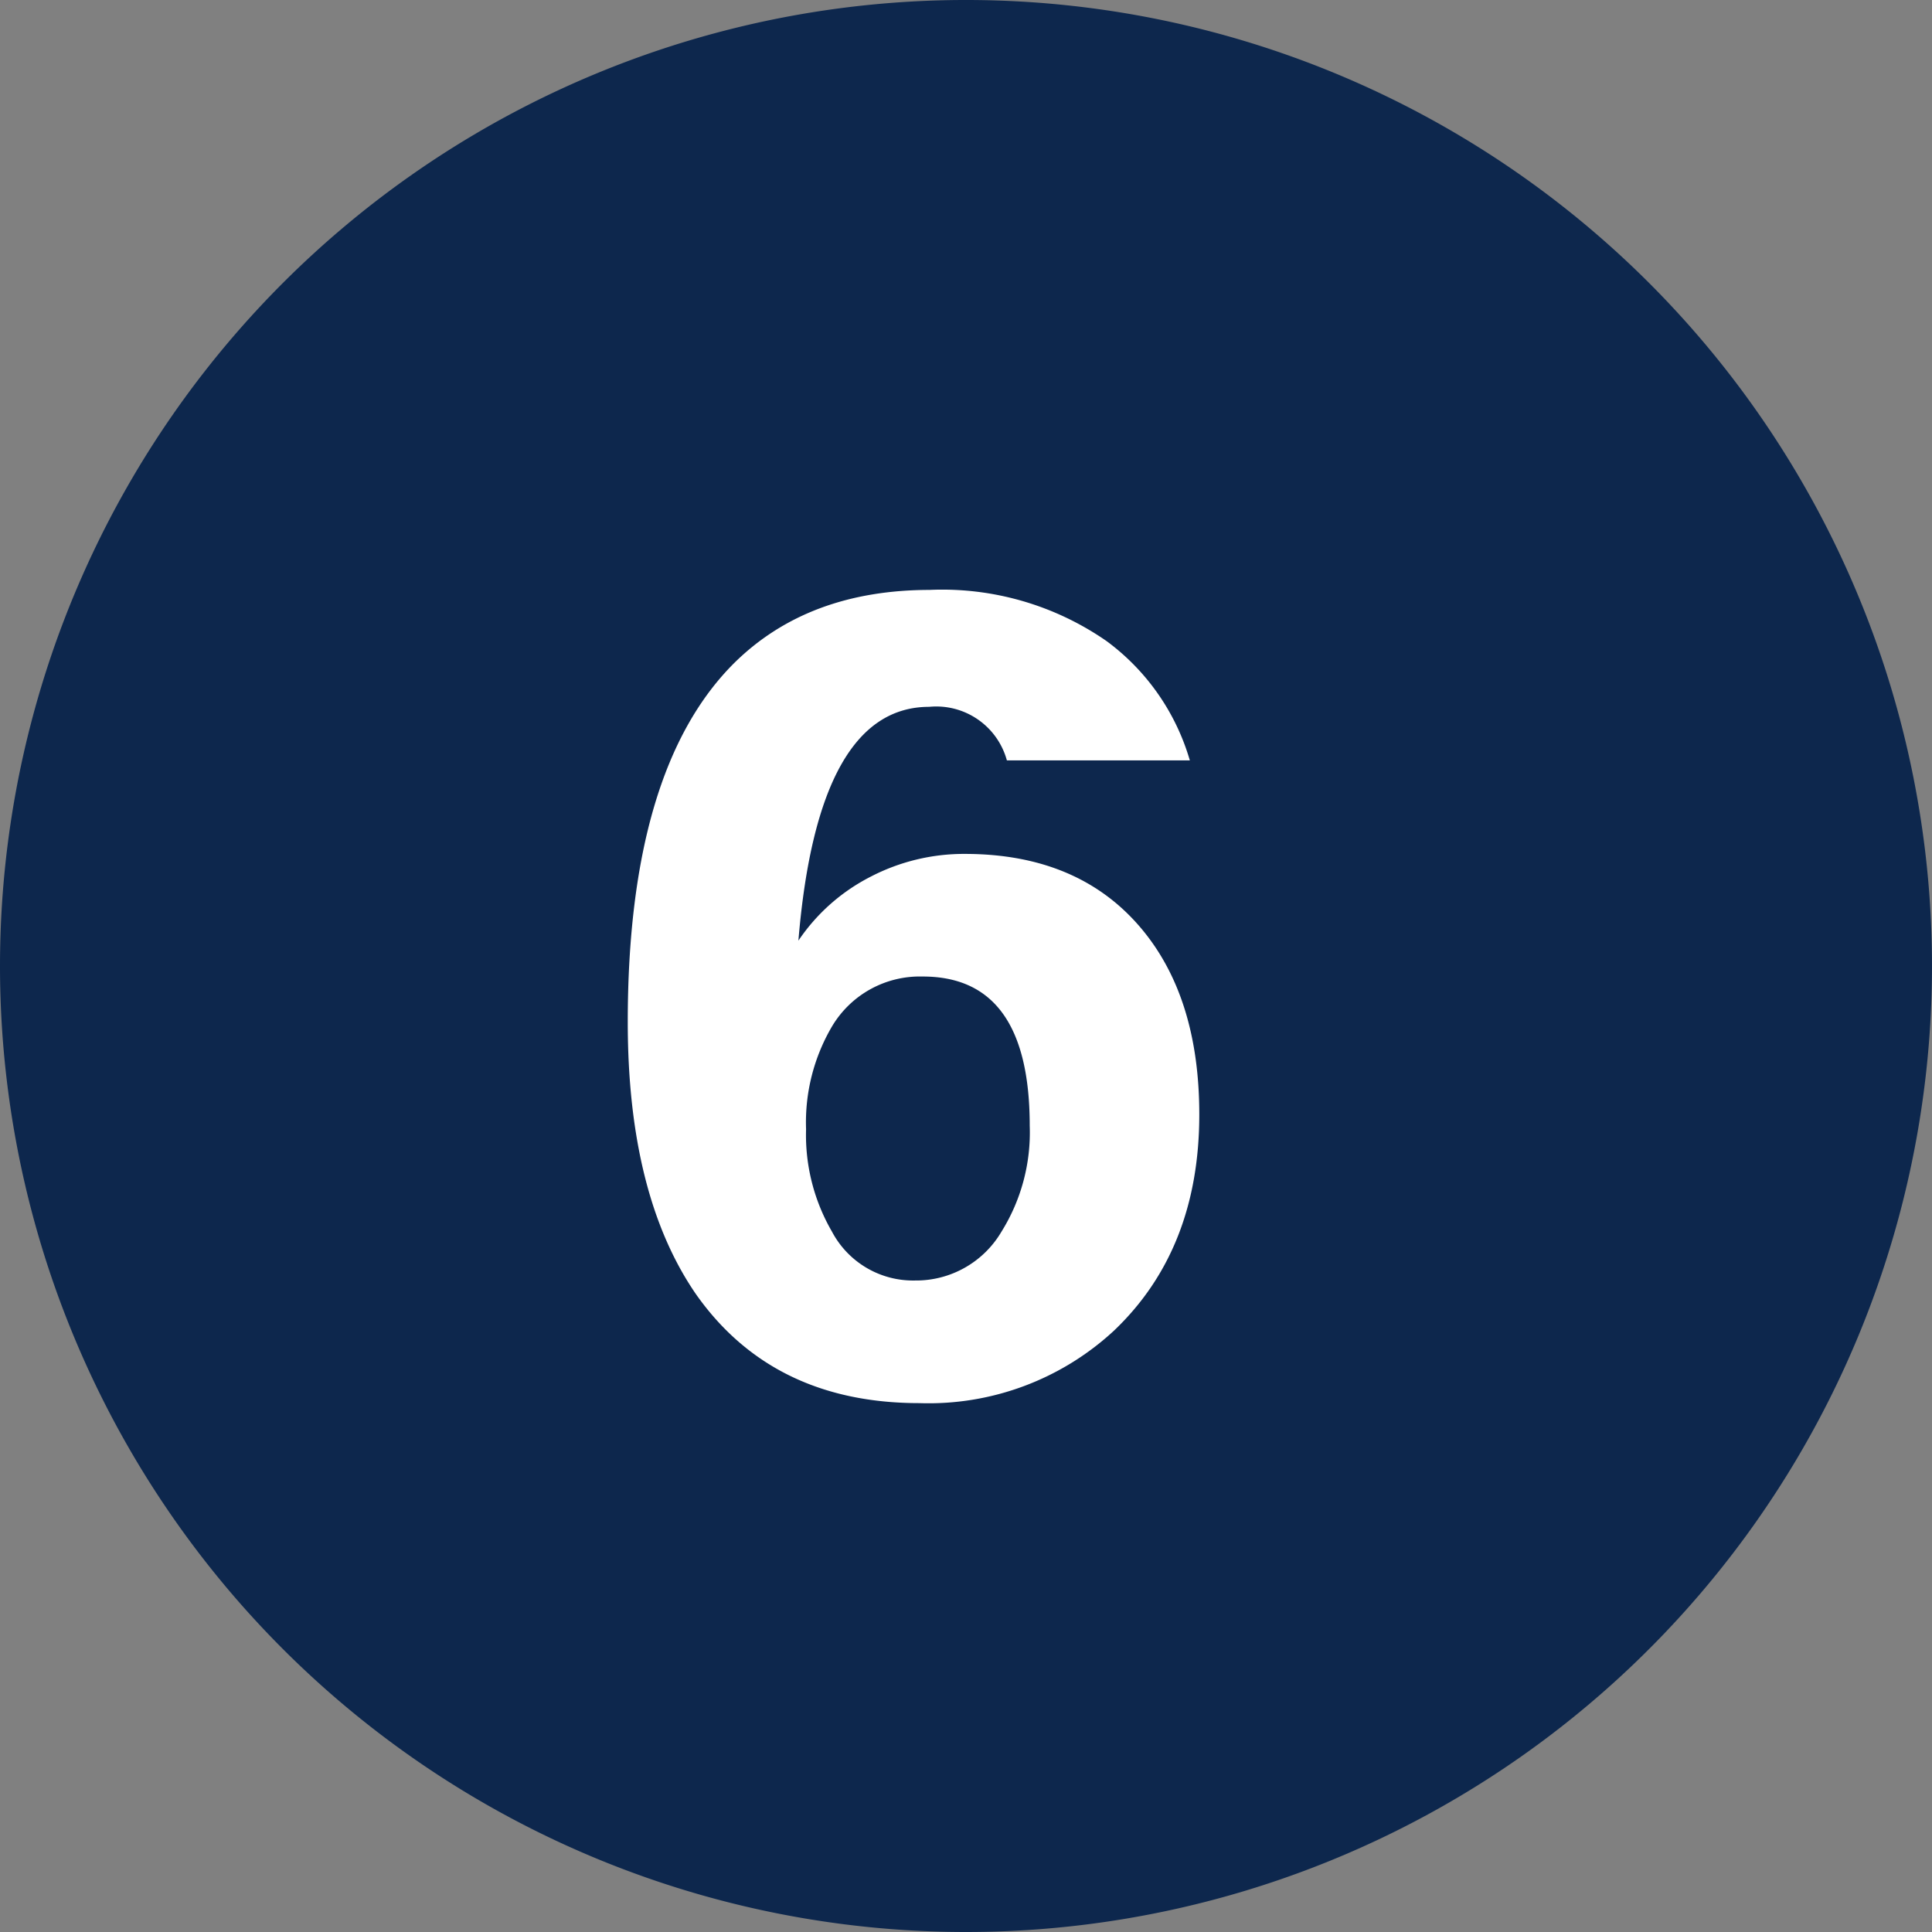
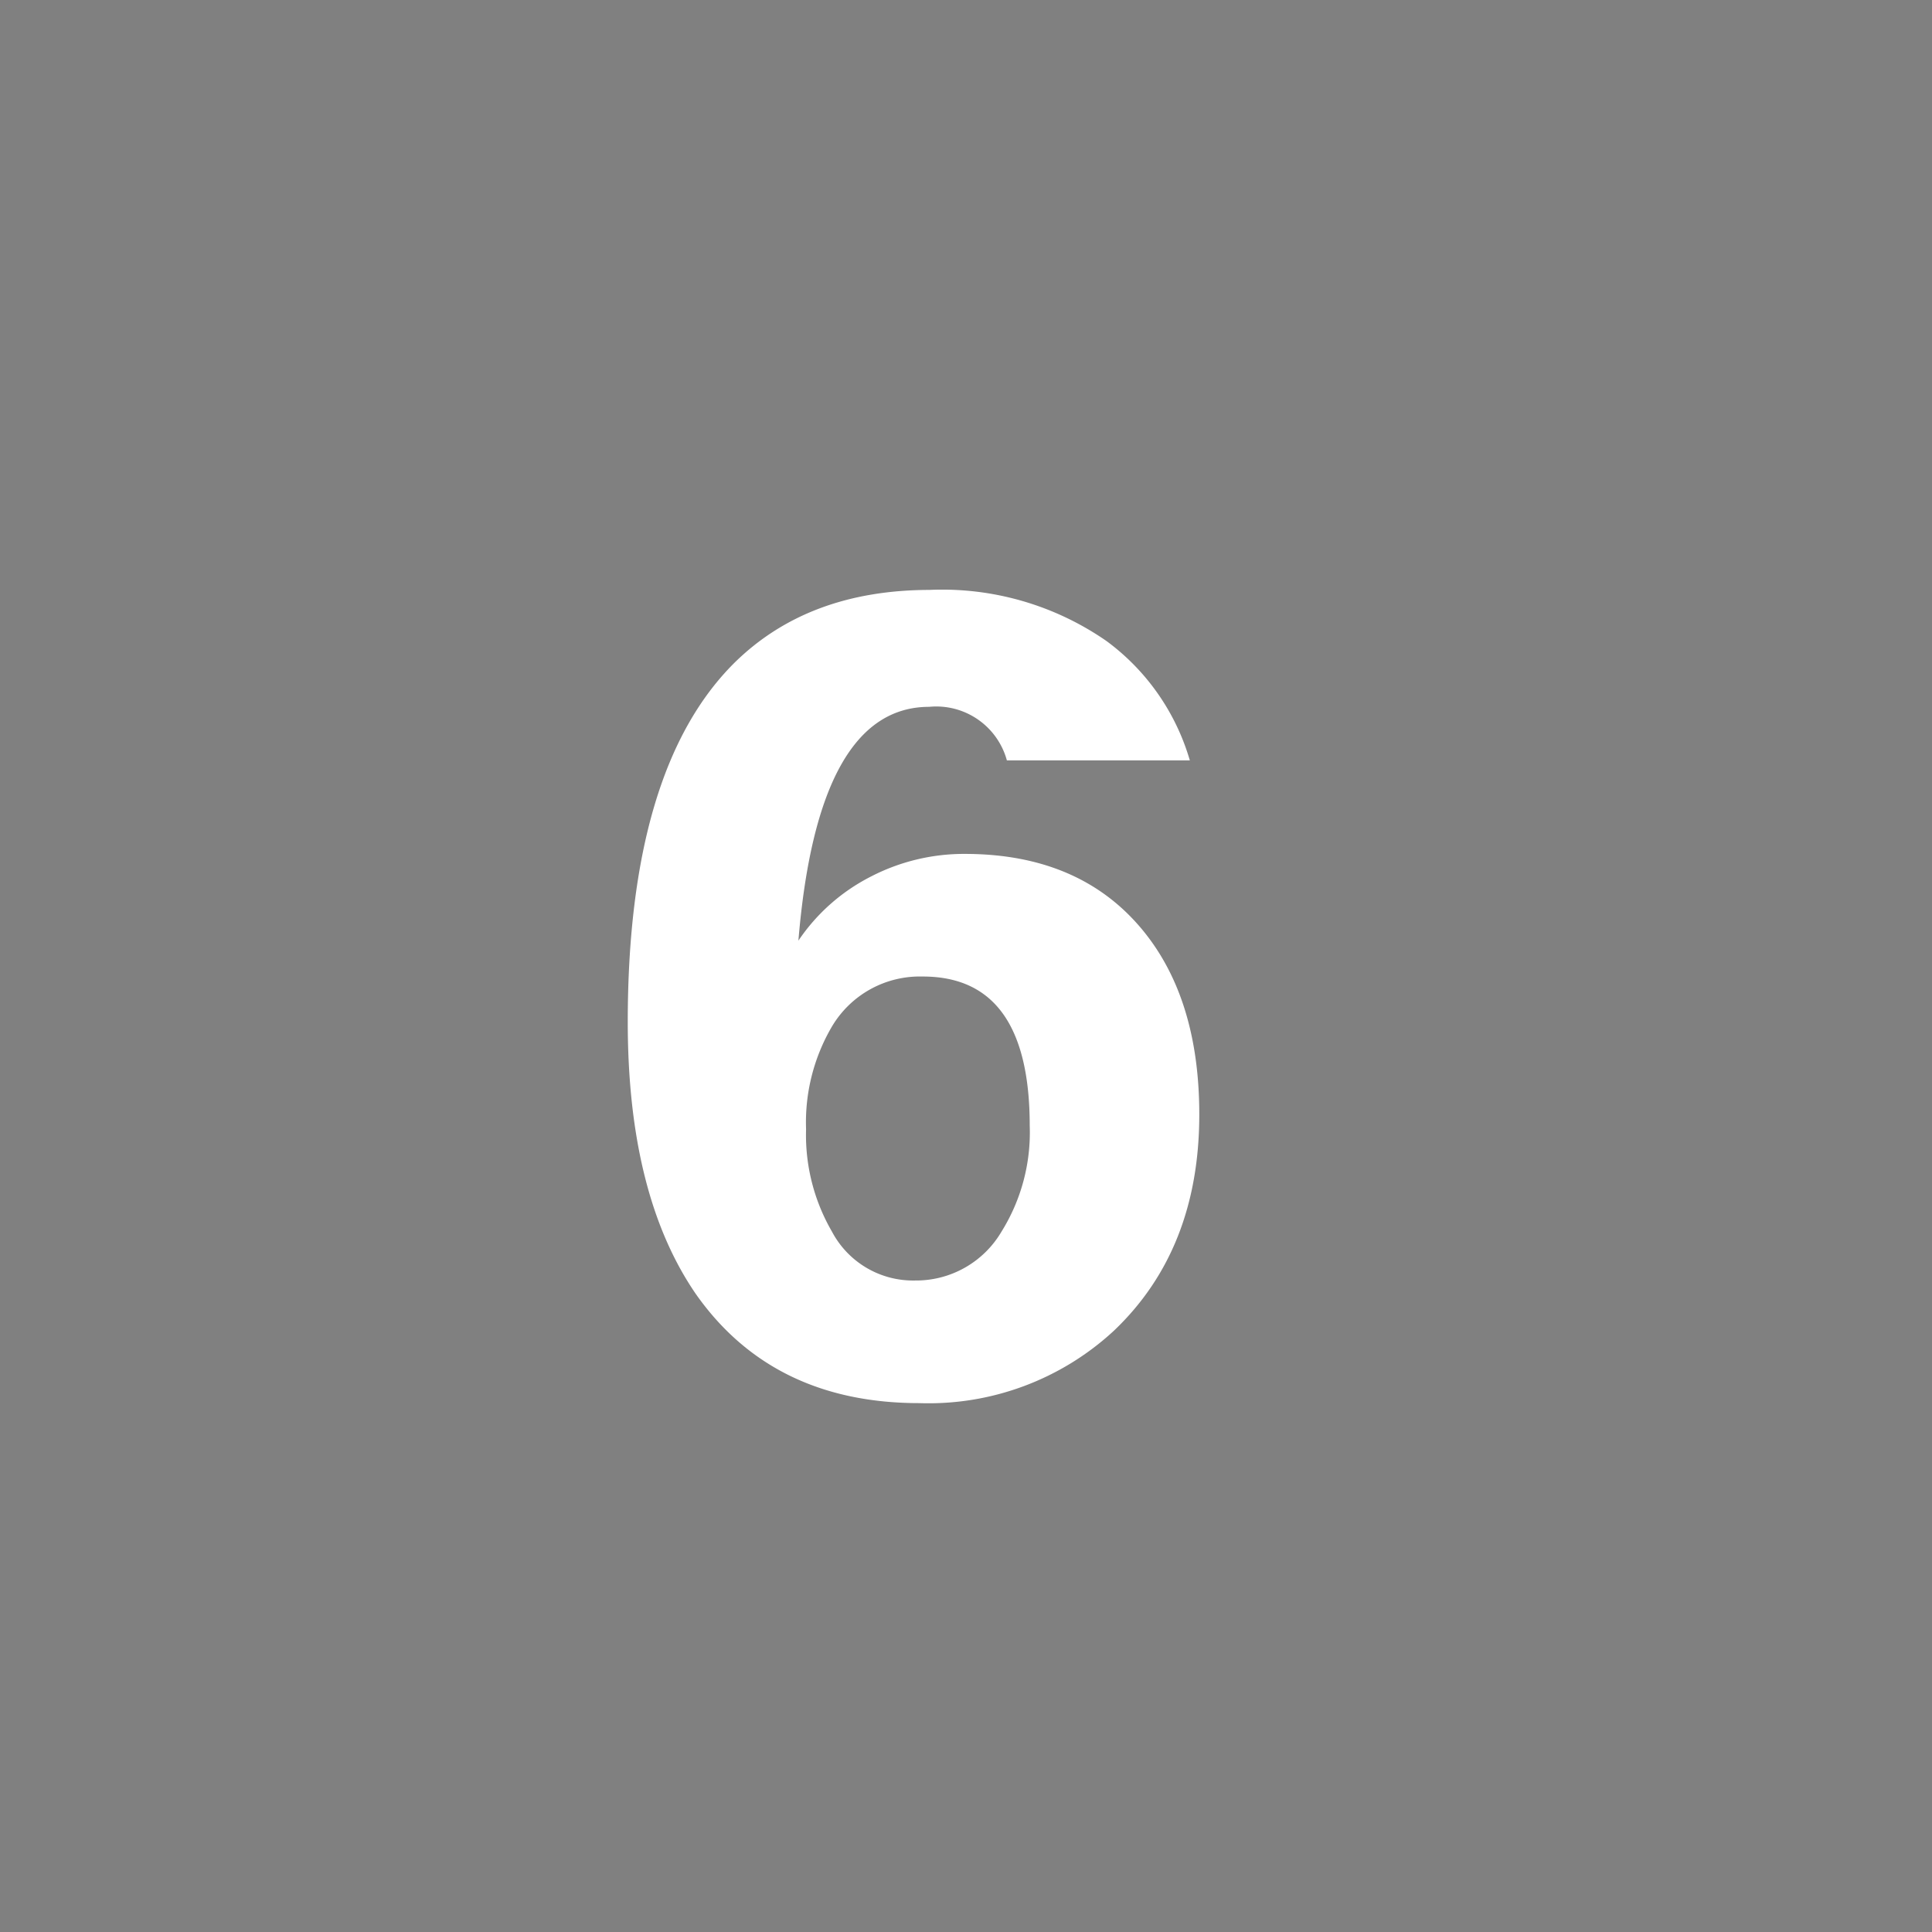
<svg xmlns="http://www.w3.org/2000/svg" width="108.24" height="108.24" viewBox="0 0 108.24 108.24">
  <rect x="0" y="0" width="108.24" height="108.24" fill="#808080" stroke="none" />
  <defs>
    <style>.cls-1{fill:#0d274d;}.cls-2{fill:#fff;}</style>
  </defs>
  <g id="Layer_2" data-name="Layer 2">
    <g id="Layer_1-2" data-name="Layer 1">
-       <path class="cls-1" d="M54.12,108.24A54.12,54.12,0,1,0,0,54.12a54.12,54.12,0,0,0,54.12,54.12" />
      <path class="cls-2" d="M54.05,47.84q6.48,0,10,4.31Q67.19,56,67.19,62.44q0,7.56-4.78,12.11a15.28,15.28,0,0,1-10.9,4.06q-8.23,0-12.53-6.12-3.81-5.55-3.81-15.23,0-14.22,6-20.15,4.13-4.05,10.9-4.06A16.14,16.14,0,0,1,62,35.92a12.71,12.71,0,0,1,4.66,6.68H56.41a4.1,4.1,0,0,0-4.35-3q-6.24,0-7.33,13.1a10.8,10.8,0,0,1,4.06-3.59A11.35,11.35,0,0,1,54.05,47.84ZM45.16,63.26A10.78,10.78,0,0,0,46.61,69a5.14,5.14,0,0,0,4.66,2.74A5.55,5.55,0,0,0,56.11,69a10.5,10.5,0,0,0,1.58-5.93q0-8.37-6-8.36a5.72,5.72,0,0,0-5.08,2.8A10.6,10.6,0,0,0,45.16,63.26Z" />
    </g>
  </g>
</svg>